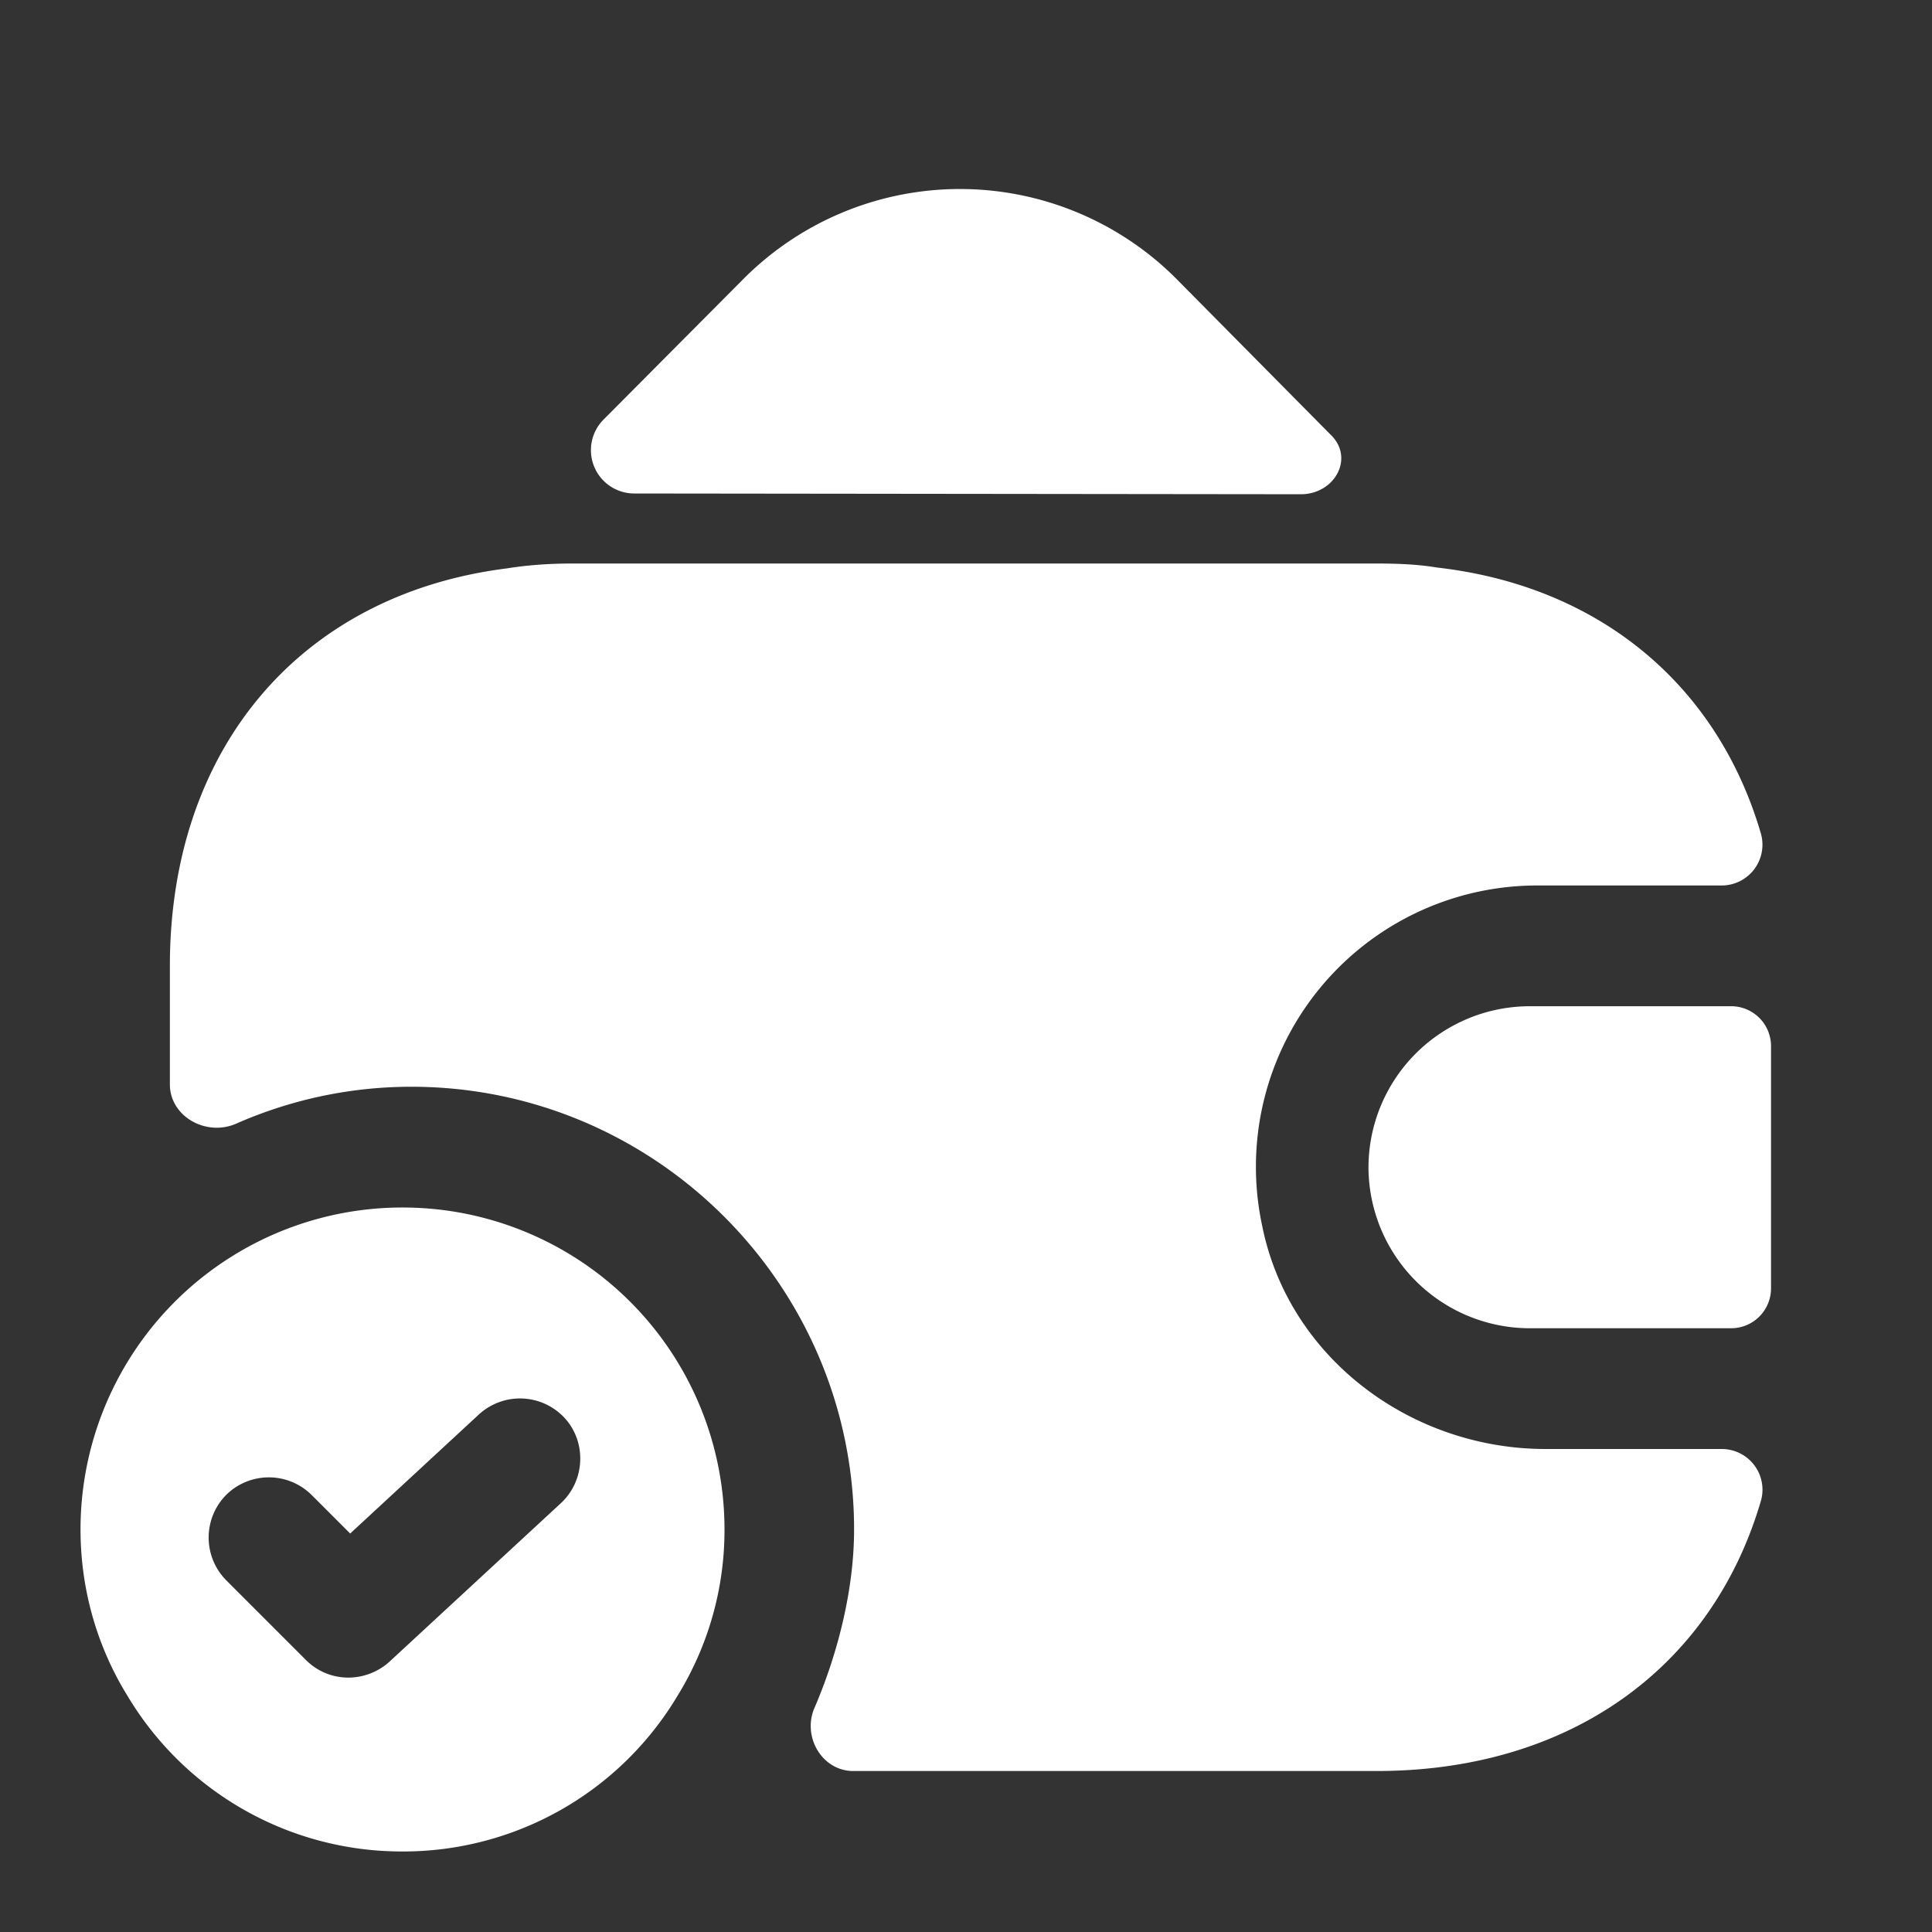
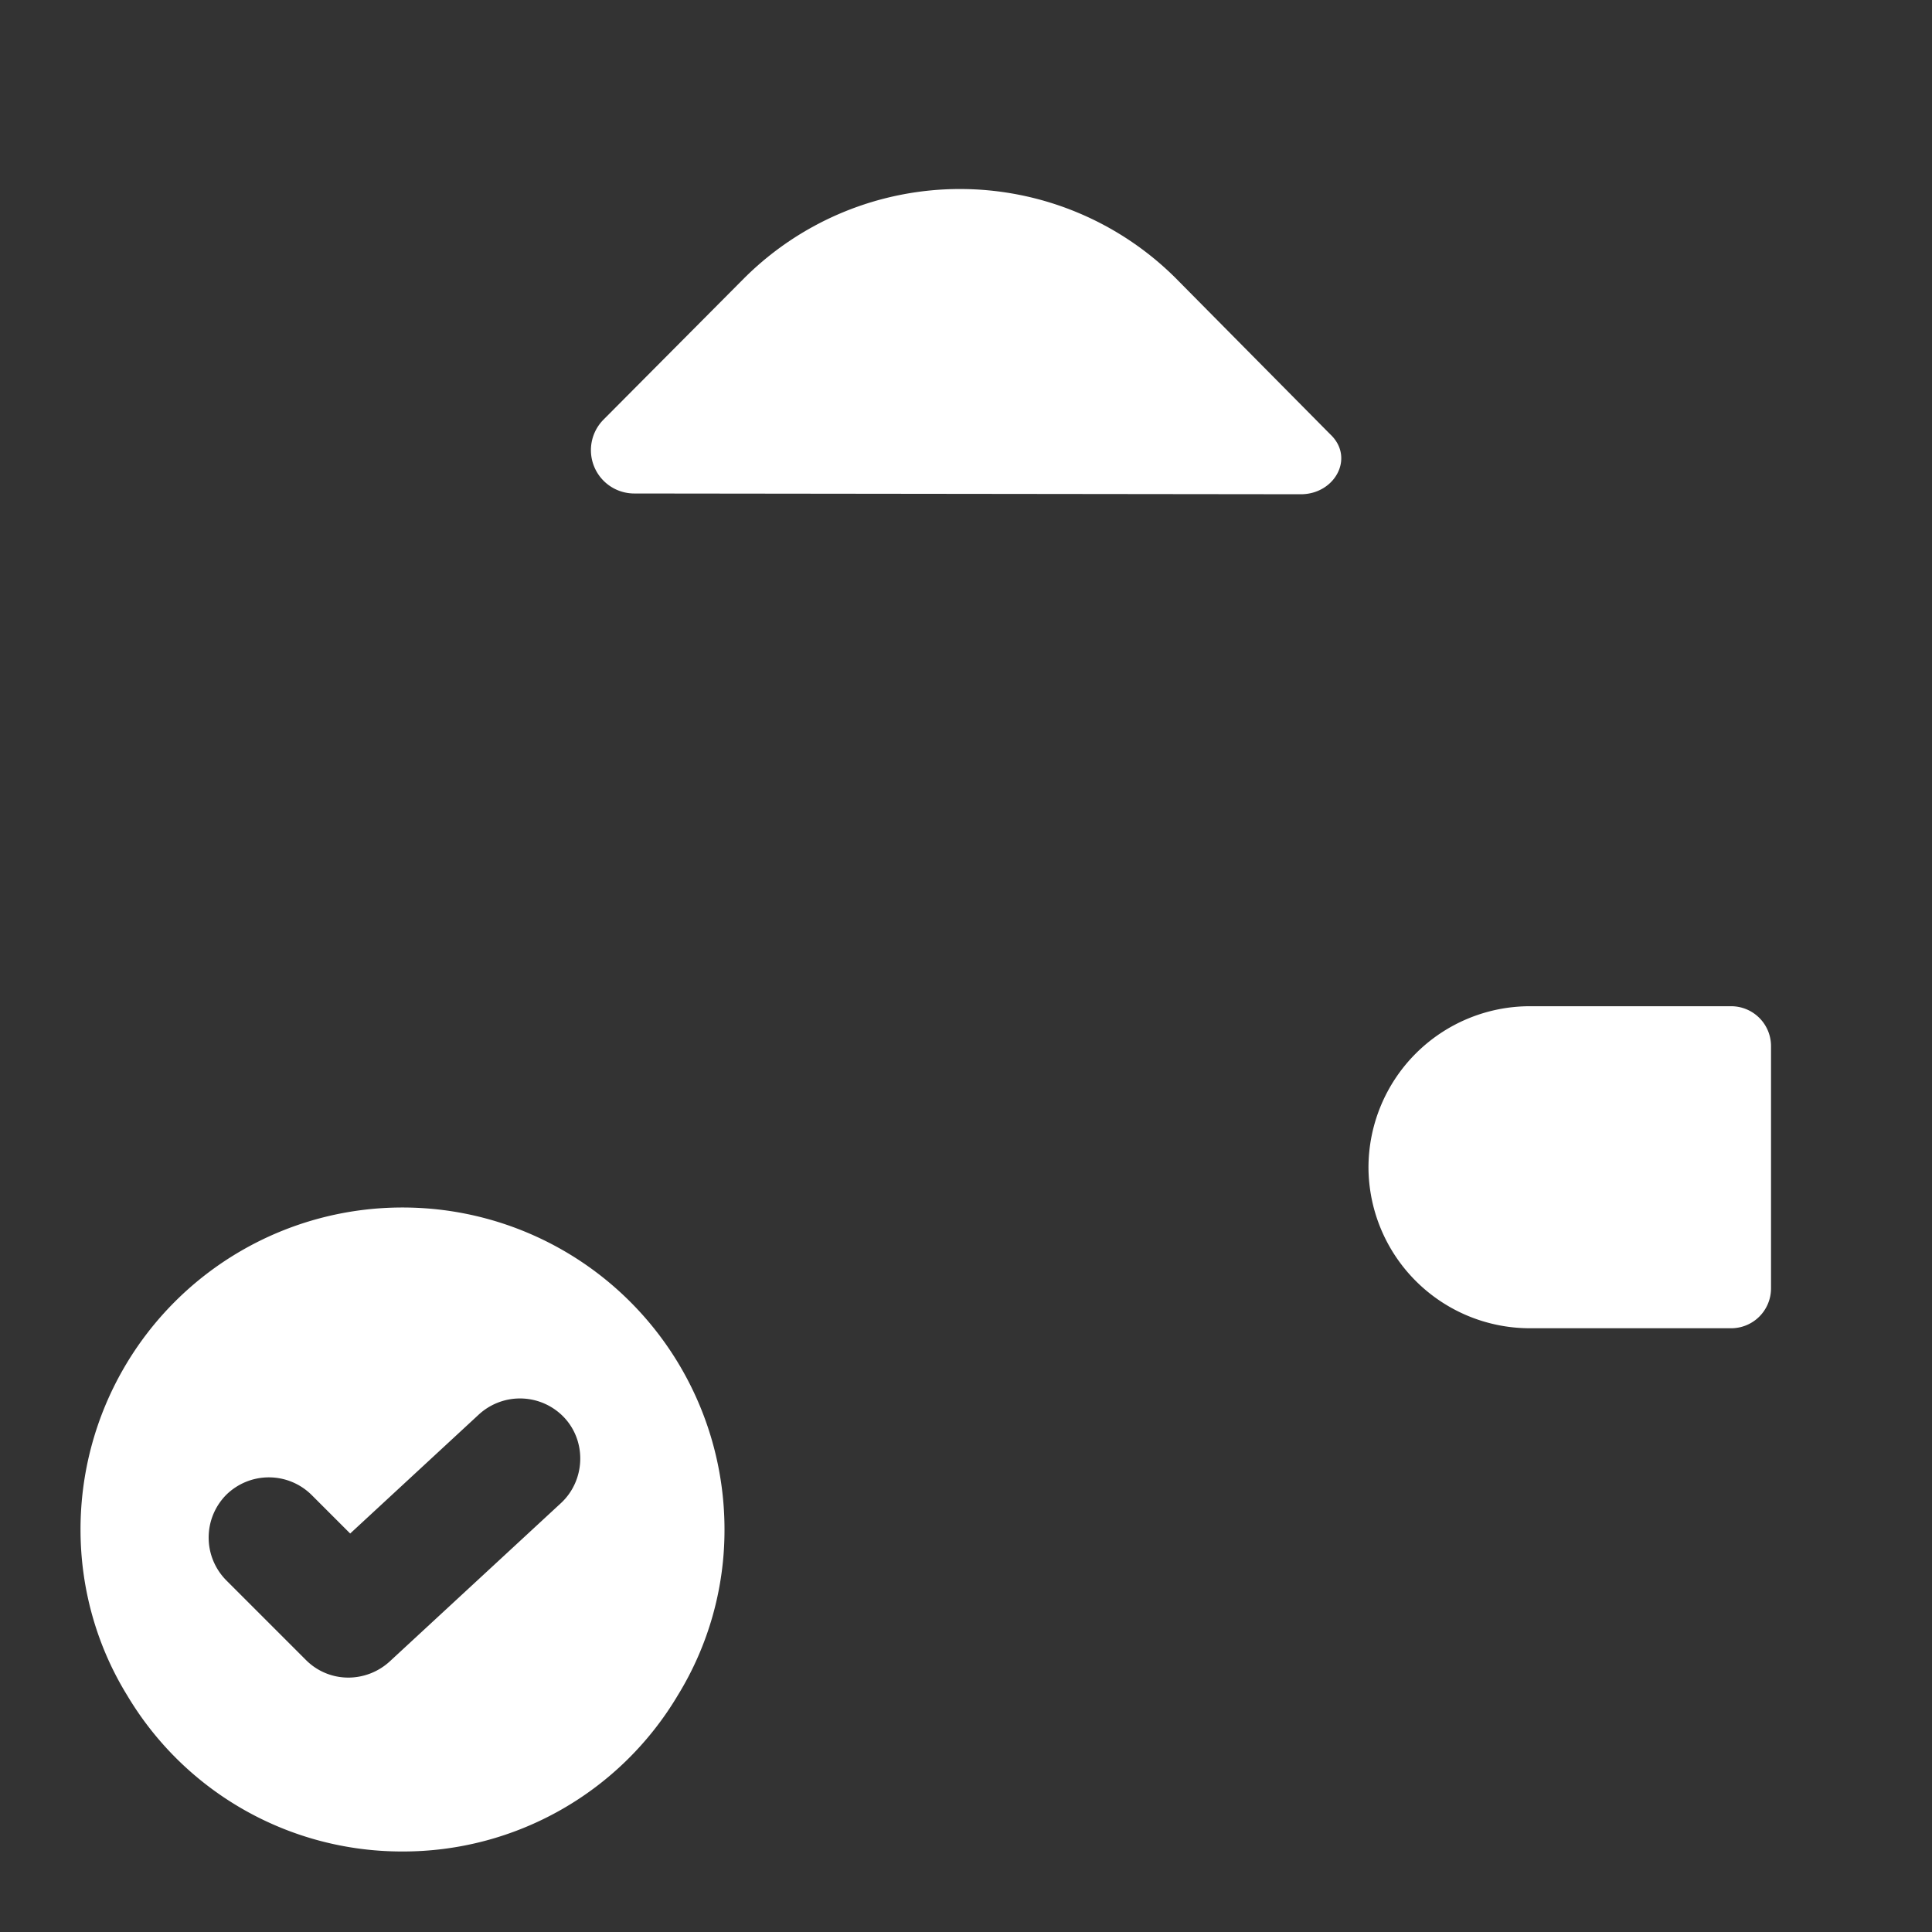
<svg xmlns="http://www.w3.org/2000/svg" fill="none" viewBox="0 0 28 28">
  <rect x="0" y="0" width="28" height="28" fill="#333333" stroke="none" />
  <path fill="#fff" d="M5.833 17.5a4.665 4.665 0 00-4.666 4.667c0 .875.245 1.703.676 2.403a4.631 4.631 0 003.99 2.263 4.63 4.63 0 003.99-2.263 4.57 4.57 0 00.677-2.403A4.665 4.665 0 005.833 17.5zm2.299 4.282L5.647 24.08a.89.89 0 01-.595.233.865.865 0 01-.619-.256l-1.155-1.155a.88.88 0 010-1.237.88.88 0 011.237 0l.56.56 1.867-1.727a.881.881 0 011.236.047c.327.35.304.91-.046 1.237zm16.951-7.199h-2.916a2.34 2.34 0 00-2.334 2.334 2.34 2.34 0 002.334 2.333h2.916a.578.578 0 00.584-.583v-3.5a.578.578 0 00-.584-.584zM19.285 6.3c.35.338.058.863-.432.863l-9.66-.011a.628.628 0 01-.443-1.074l2.042-2.053a4.43 4.43 0 016.241 0l2.205 2.228.047.047z" />
-   <path fill="#fff" d="M25.515 21.77c-.712 2.403-2.765 3.897-5.565 3.897h-7.583c-.455 0-.747-.502-.56-.922.35-.817.571-1.738.571-2.578 0-3.535-2.881-6.417-6.416-6.417-.887 0-1.75.187-2.544.537-.431.186-.956-.105-.956-.572V14c0-3.173 1.913-5.39 4.888-5.763.292-.047.607-.07.933-.07H19.95c.303 0 .595.011.875.058 2.357.268 4.06 1.703 4.69 3.838a.591.591 0 01-.56.77h-2.672a4.077 4.077 0 00-3.99 4.935C18.678 19.682 20.452 21 22.4 21h2.555a.59.59 0 01.56.77z" />
</svg>